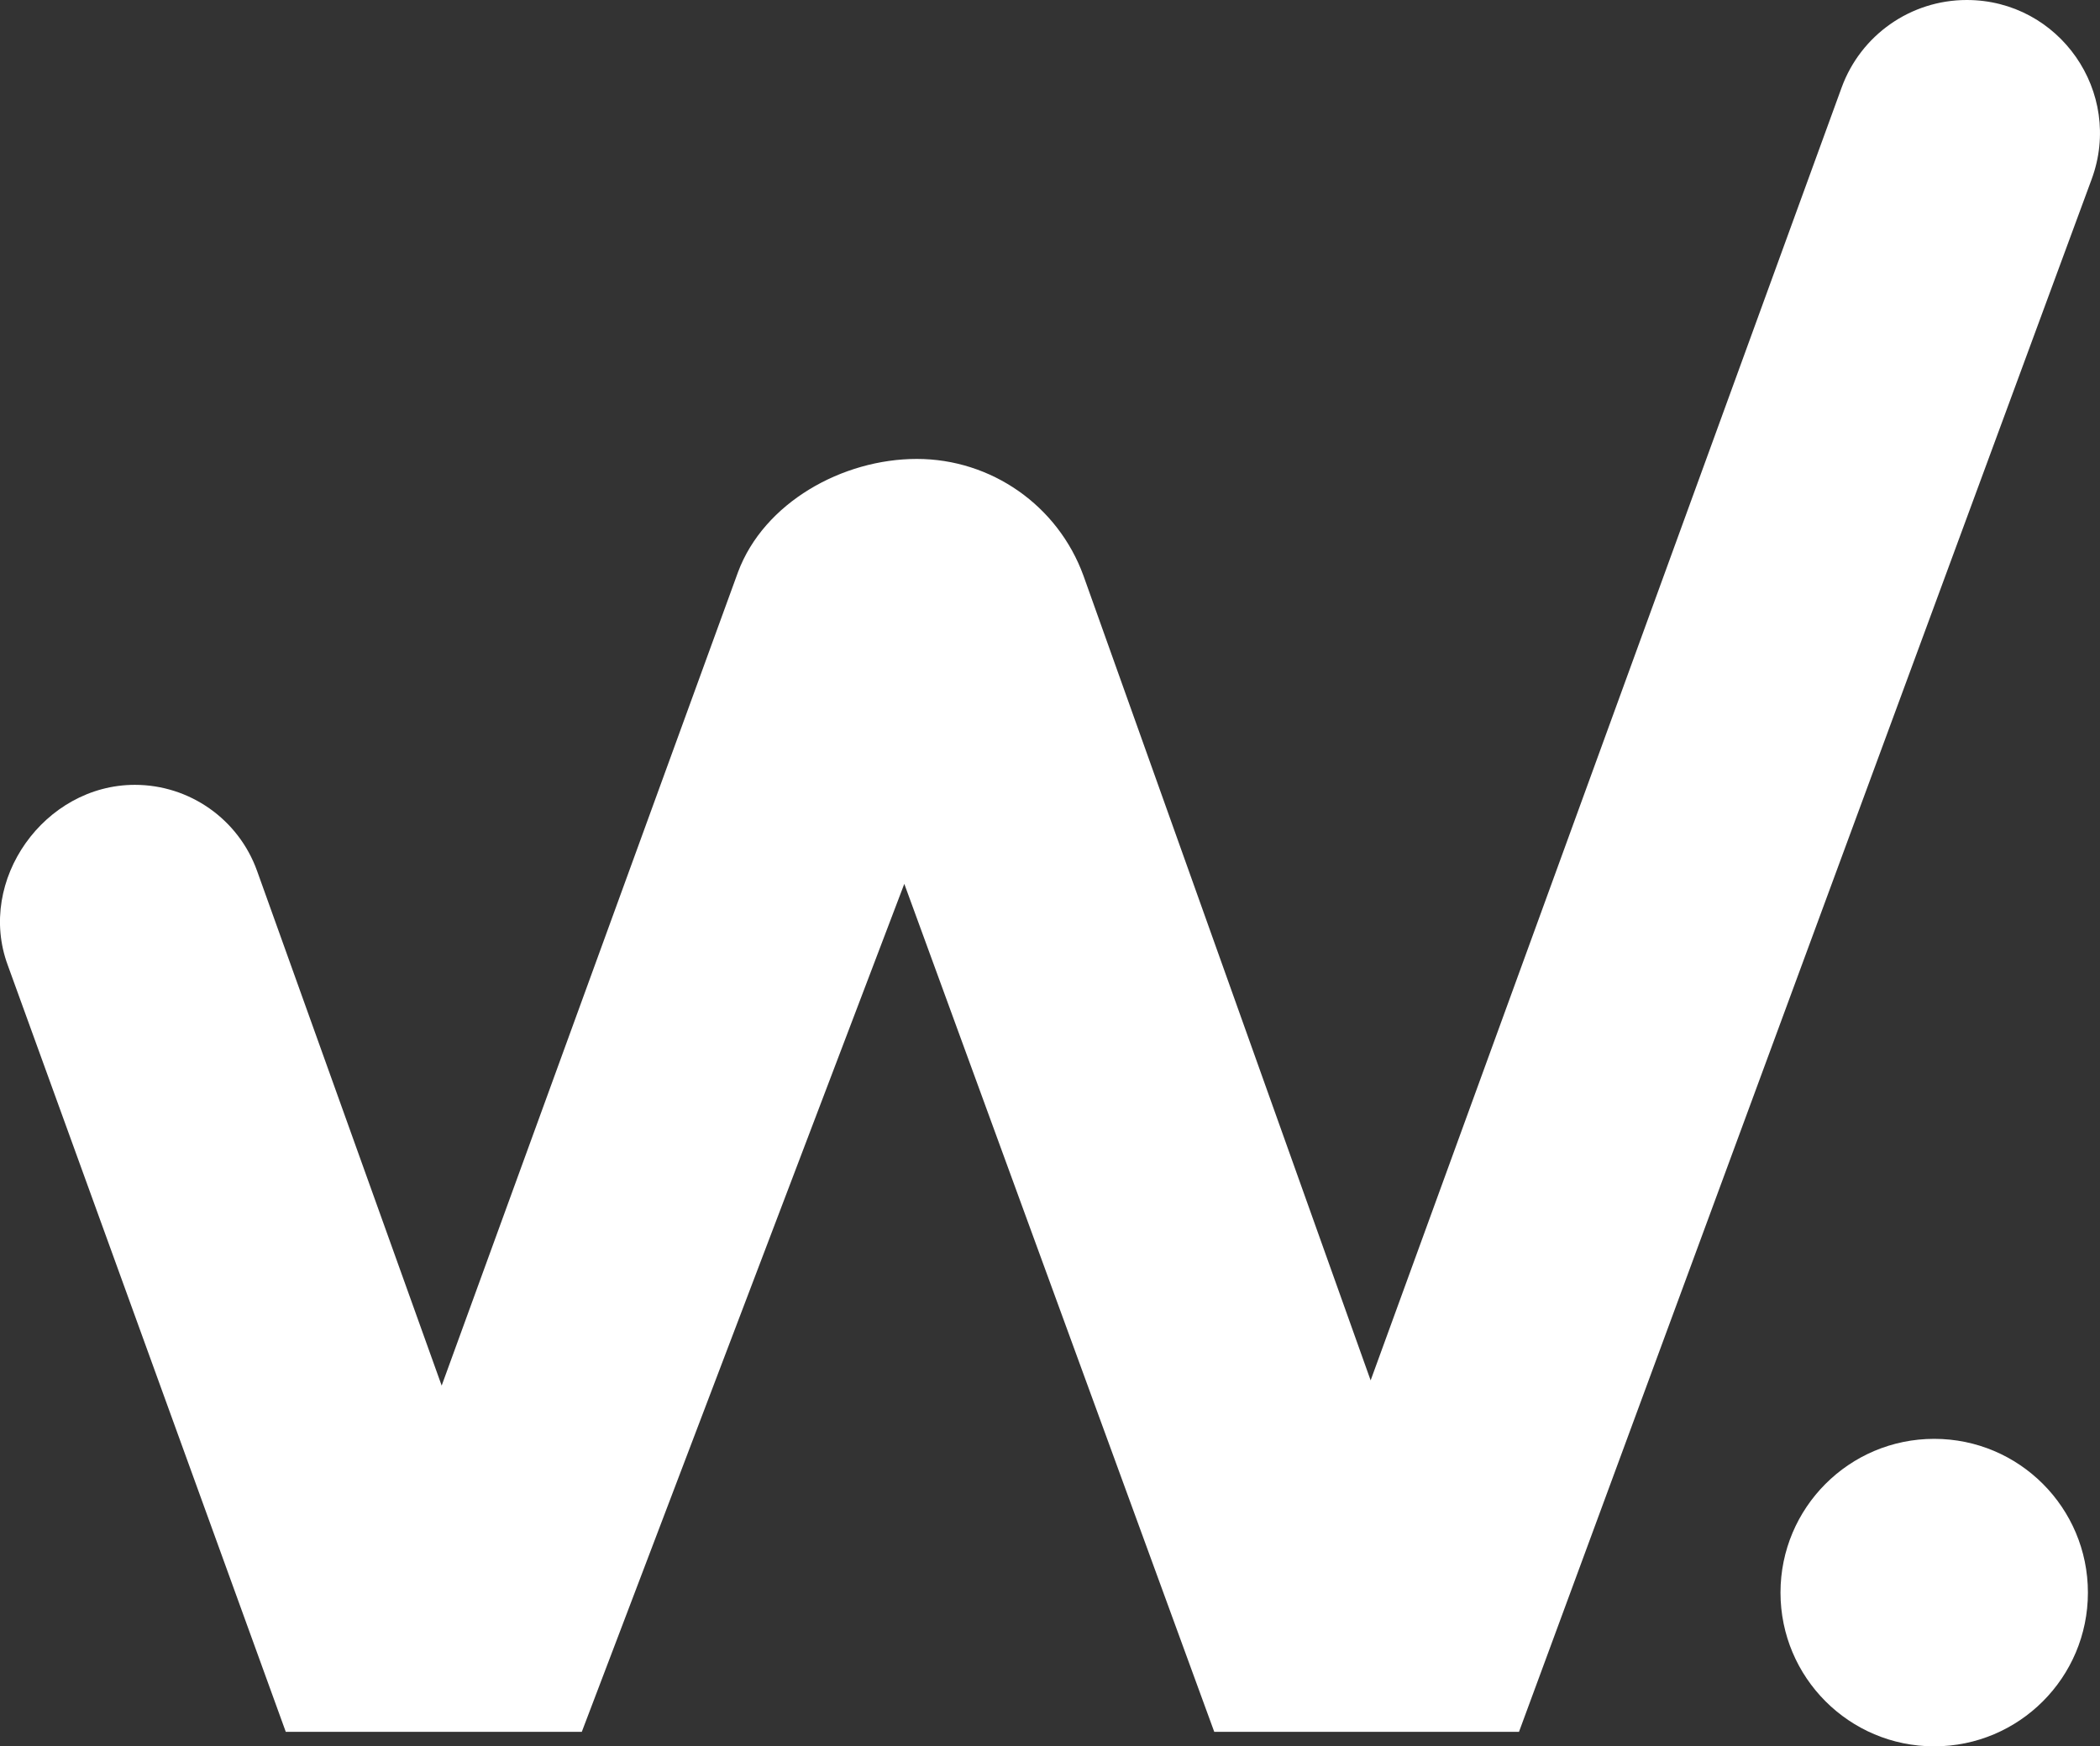
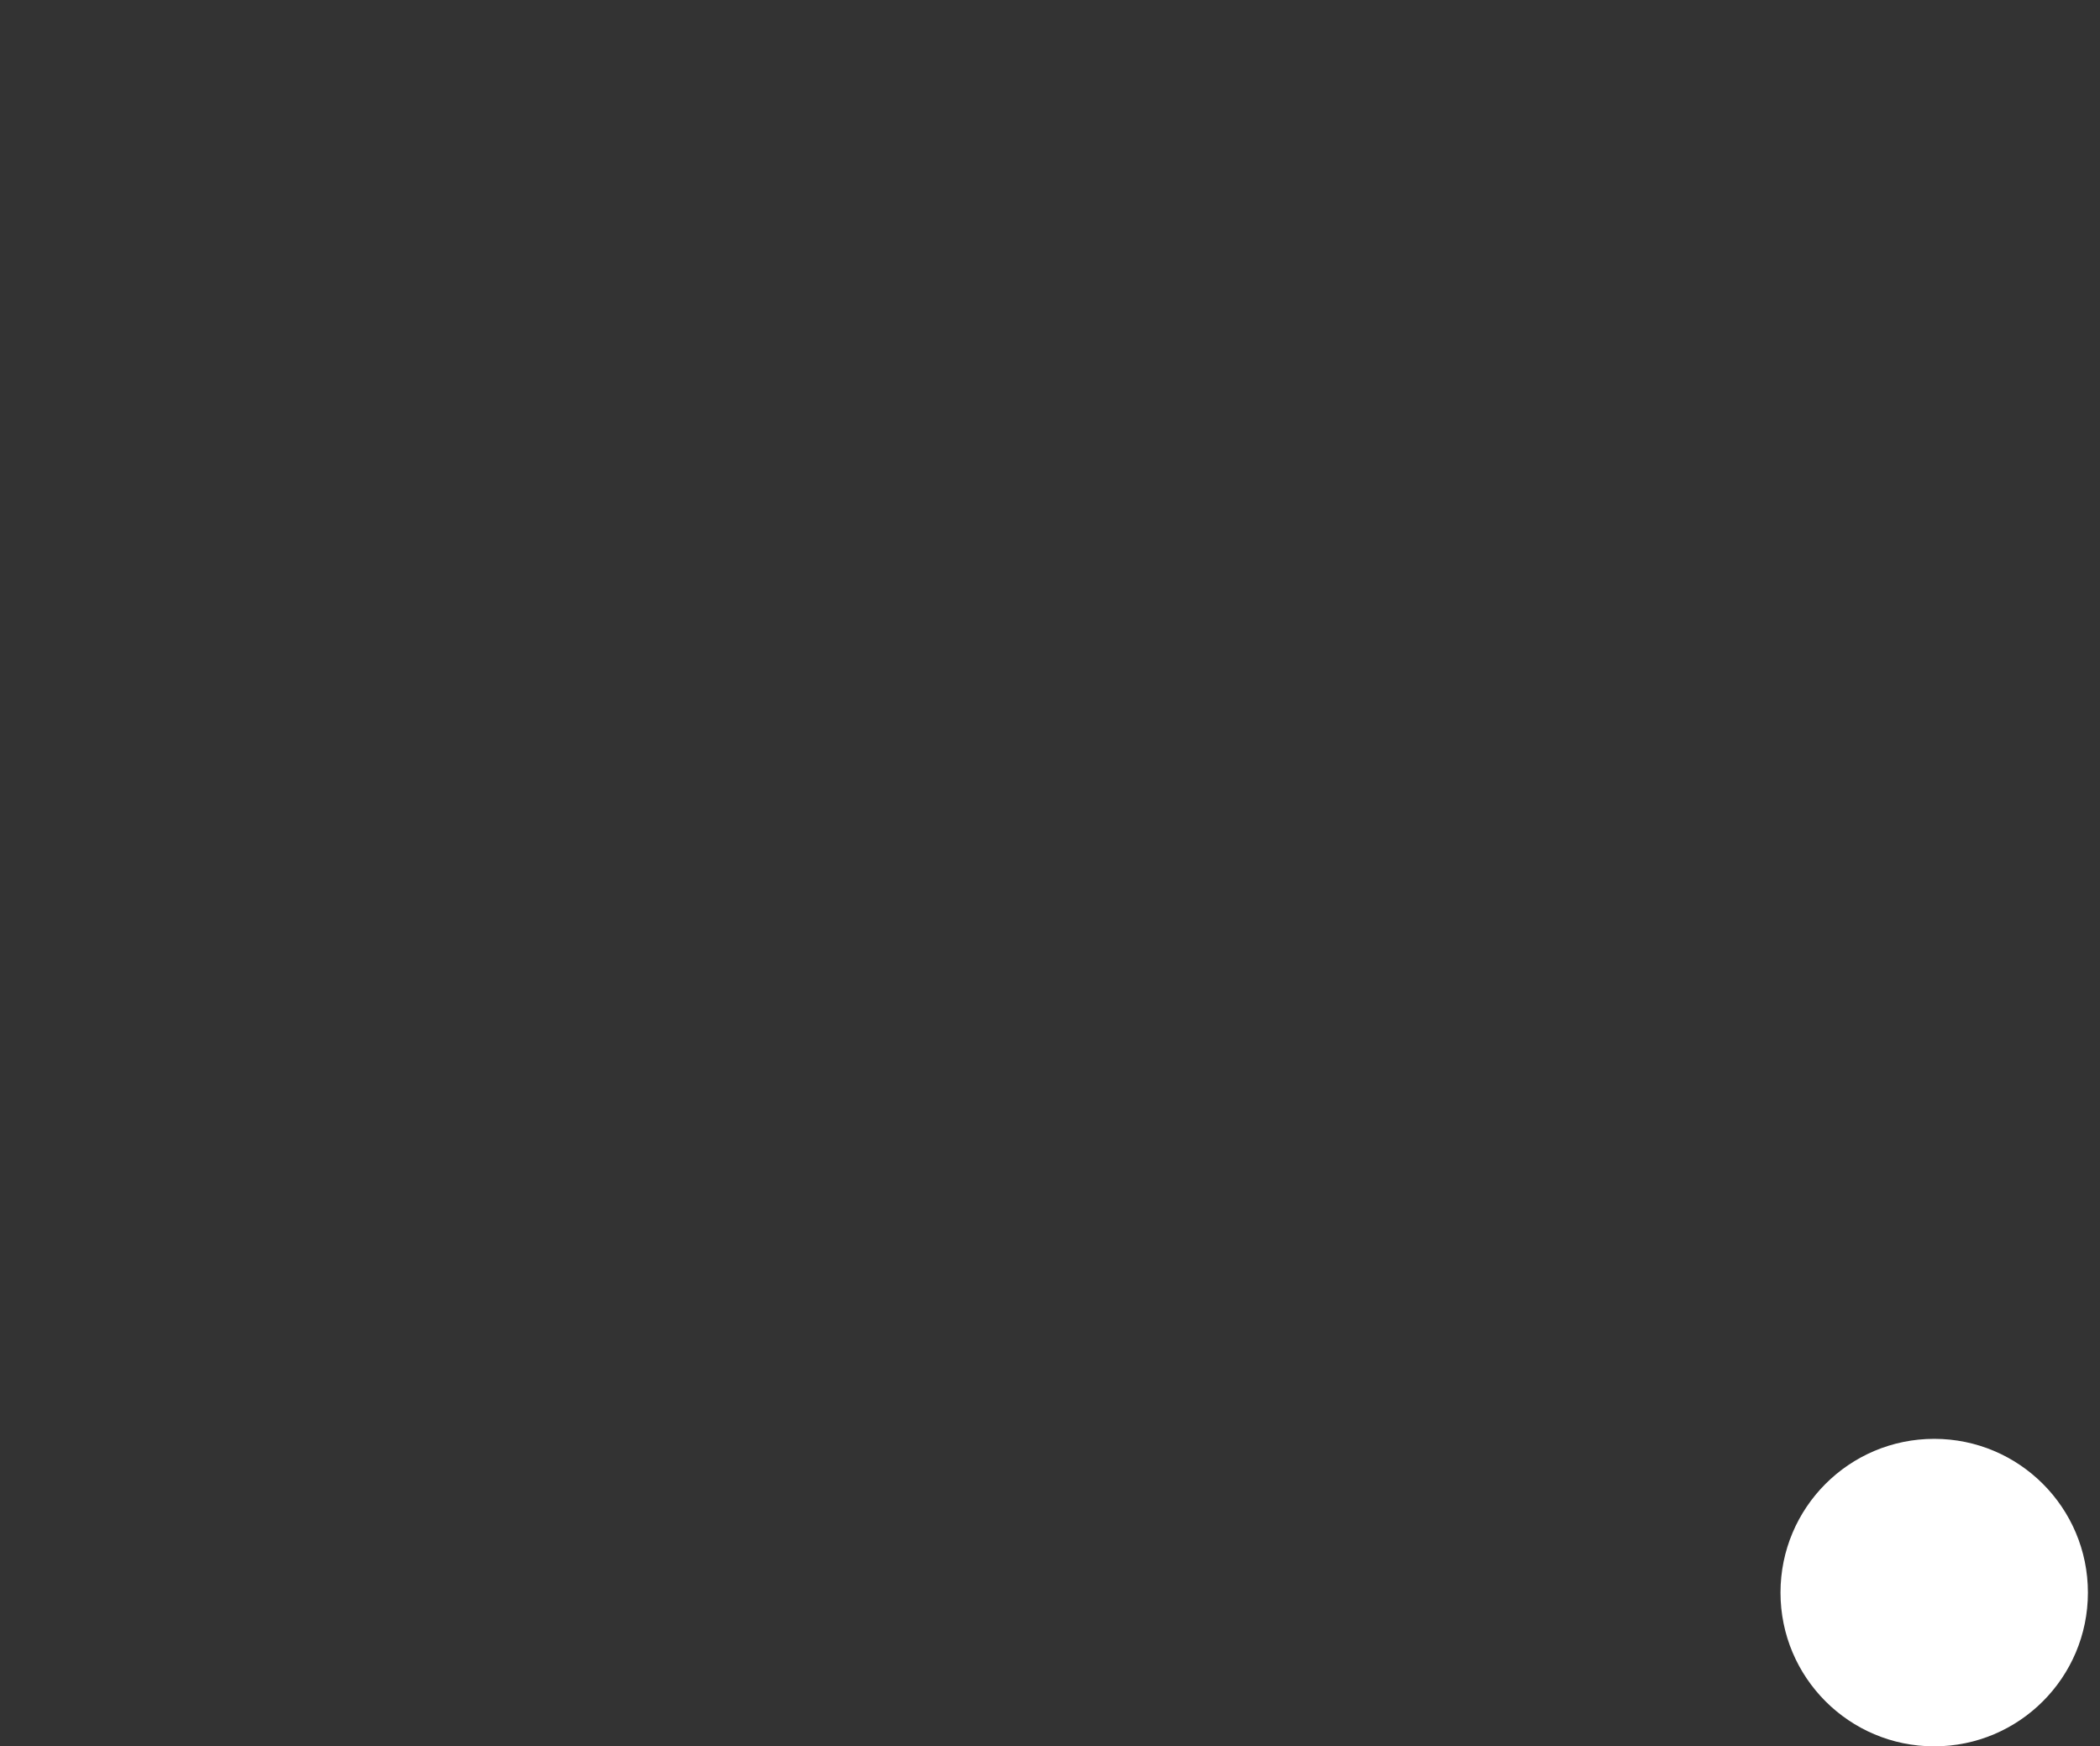
<svg xmlns="http://www.w3.org/2000/svg" id="Laag_1" viewBox="0 0 462.06 384.14">
  <rect x="0" y="0" width="462.06" height="384.14" fill="#333333" stroke="none" />
  <defs>
    <style> .cls-1 { fill: #fff; } </style>
  </defs>
-   <path class="cls-1" d="M432.74,0C420.42,0,409.43,7.7,405.21,19.26l-103.63,284.38-63.19-177.01c-5.61-15.41-20.26-25.68-36.66-25.68s-33.64,9.62-39.34,24.88l-65.21,178.96-40.61-113.2c-4.06-11.36-14.83-18.95-26.9-18.95-19.89,0-34.87,20.99-27.97,39.65l61.18,168.66h65.13l70.96-186.53,68.2,186.53h67.05L460.22,39.43C467.28,20.31,453.13,0,432.74,0Z" />
  <circle class="cls-1" cx="425.58" cy="350.32" r="33.82" />
</svg>